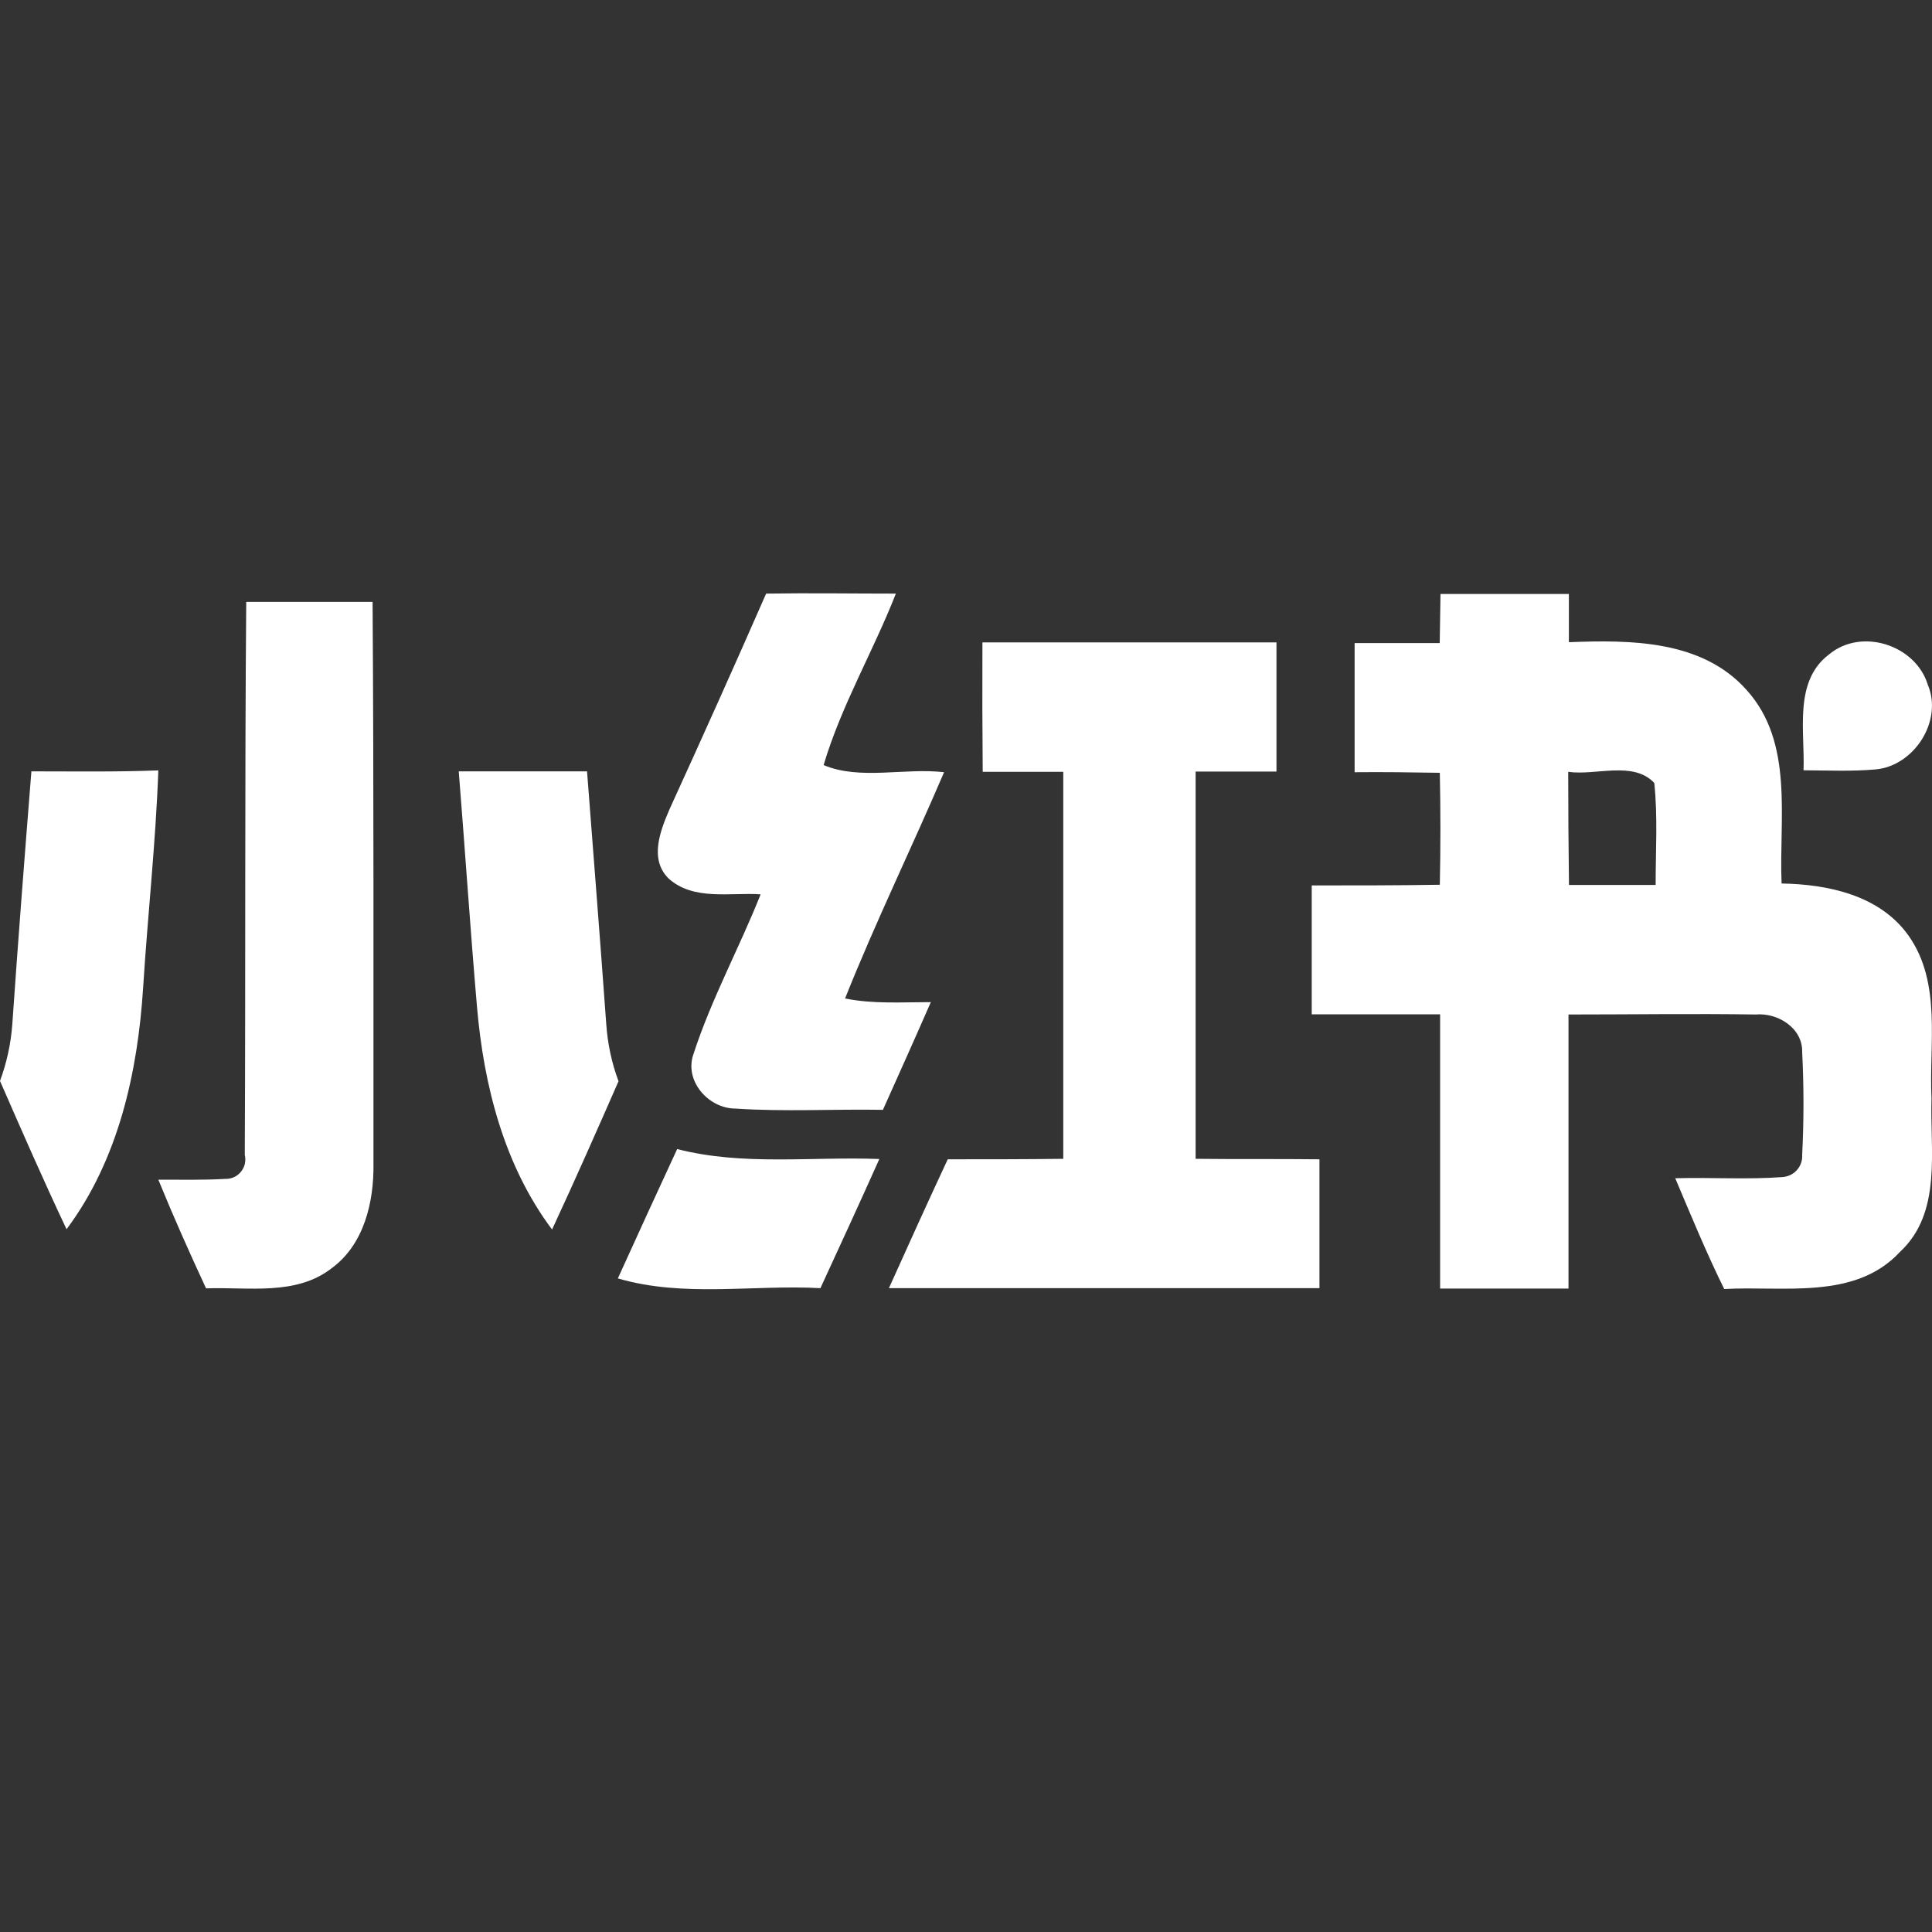
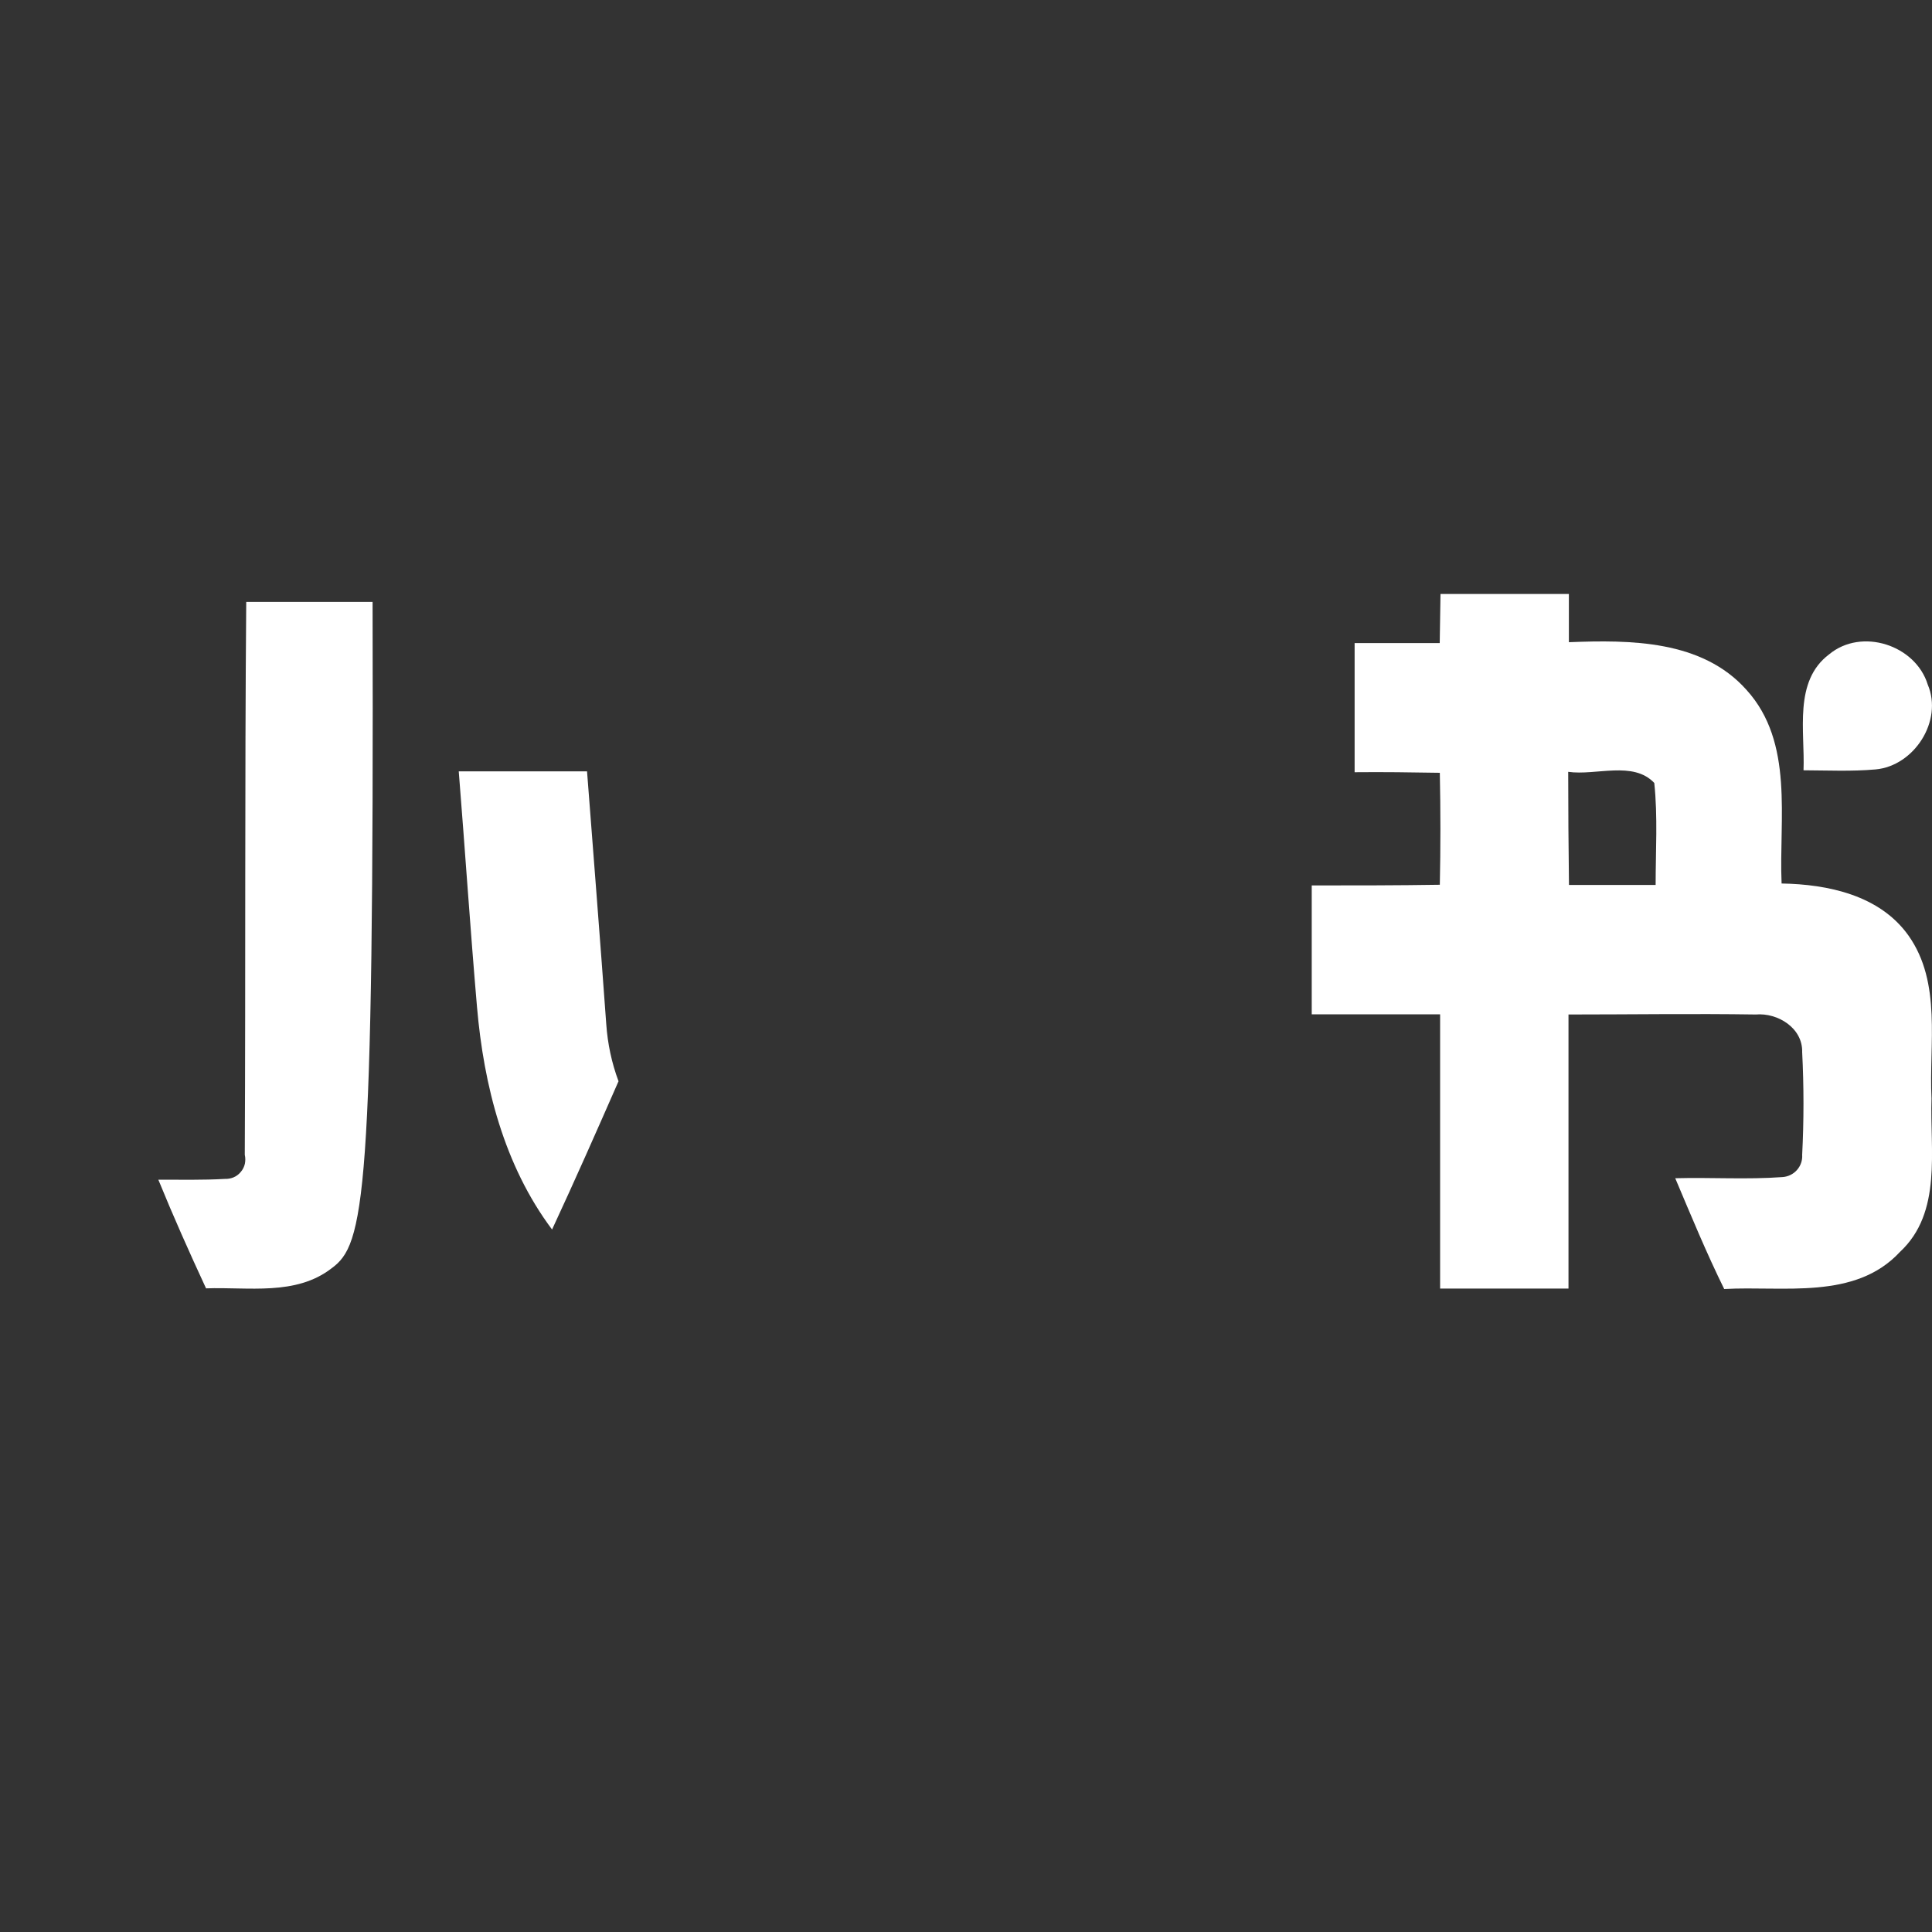
<svg xmlns="http://www.w3.org/2000/svg" width="20" height="20" viewBox="0 0 20 20" fill="none">
  <rect x="0" y="0" width="20" height="20" fill="#333333" stroke="none" />
-   <path d="M2.549 6.231C2.985 6.231 3.421 6.231 3.857 6.231C3.87 8.169 3.865 10.107 3.866 12.045C3.872 12.441 3.77 12.882 3.433 13.129C3.062 13.417 2.569 13.321 2.133 13.337C1.961 12.966 1.794 12.592 1.639 12.212C1.87 12.212 2.1 12.217 2.329 12.204C2.361 12.205 2.392 12.199 2.42 12.187C2.449 12.174 2.474 12.155 2.494 12.13C2.514 12.106 2.528 12.078 2.535 12.047C2.541 12.017 2.541 11.985 2.534 11.954C2.543 10.046 2.533 8.138 2.549 6.231Z" fill="white" />
-   <path d="M7.931 6.145C8.38 6.138 8.829 6.145 9.274 6.145C9.04 6.742 8.708 7.306 8.526 7.92C8.902 8.079 9.365 7.946 9.773 7.994C9.438 8.777 9.064 9.544 8.748 10.336C9.036 10.395 9.34 10.374 9.636 10.374C9.473 10.747 9.306 11.118 9.14 11.489C8.631 11.48 8.122 11.51 7.614 11.476C7.334 11.476 7.078 11.188 7.18 10.908C7.365 10.339 7.654 9.812 7.874 9.258C7.557 9.237 7.178 9.327 6.92 9.093C6.719 8.892 6.836 8.598 6.931 8.377C7.27 7.635 7.604 6.891 7.931 6.145Z" fill="white" />
+   <path d="M2.549 6.231C2.985 6.231 3.421 6.231 3.857 6.231C3.872 12.441 3.77 12.882 3.433 13.129C3.062 13.417 2.569 13.321 2.133 13.337C1.961 12.966 1.794 12.592 1.639 12.212C1.87 12.212 2.1 12.217 2.329 12.204C2.361 12.205 2.392 12.199 2.42 12.187C2.449 12.174 2.474 12.155 2.494 12.13C2.514 12.106 2.528 12.078 2.535 12.047C2.541 12.017 2.541 11.985 2.534 11.954C2.543 10.046 2.533 8.138 2.549 6.231Z" fill="white" />
  <path d="M14.912 6.149C15.355 6.149 15.798 6.149 16.241 6.149V6.648C16.878 6.623 17.62 6.625 18.08 7.142C18.575 7.688 18.414 8.476 18.443 9.146C18.923 9.154 19.459 9.267 19.756 9.684C20.104 10.175 19.967 10.81 19.995 11.371C19.977 11.905 20.109 12.551 19.668 12.96C19.203 13.462 18.458 13.309 17.849 13.344C17.664 12.969 17.505 12.582 17.342 12.197C17.713 12.187 18.083 12.212 18.453 12.185C18.51 12.181 18.564 12.155 18.602 12.112C18.64 12.069 18.66 12.013 18.656 11.955C18.674 11.601 18.674 11.246 18.656 10.892C18.663 10.642 18.403 10.482 18.176 10.502C17.529 10.492 16.884 10.502 16.237 10.502C16.237 11.448 16.237 12.394 16.237 13.339C15.793 13.339 15.351 13.339 14.908 13.339C14.908 12.393 14.908 11.446 14.908 10.5C14.465 10.5 14.022 10.5 13.579 10.5C13.579 10.055 13.579 9.611 13.579 9.166C14.021 9.166 14.463 9.166 14.905 9.159C14.913 8.775 14.913 8.389 14.905 8C14.611 7.995 14.317 7.991 14.023 7.994C14.023 7.546 14.023 7.1 14.023 6.657C14.316 6.657 14.61 6.657 14.904 6.657L14.912 6.149ZM16.234 7.99C16.234 8.38 16.237 8.771 16.242 9.161C16.541 9.161 16.84 9.161 17.139 9.161C17.139 8.81 17.162 8.457 17.125 8.105C16.906 7.873 16.522 8.031 16.234 7.99Z" fill="white" />
-   <path d="M10.17 6.65C11.185 6.65 12.199 6.65 13.214 6.65C13.214 7.096 13.214 7.542 13.214 7.987C12.935 7.987 12.656 7.987 12.377 7.987C12.377 9.324 12.377 10.66 12.377 11.996C12.804 12.001 13.232 11.996 13.659 12.001C13.659 12.445 13.659 12.889 13.659 13.335C12.174 13.335 10.684 13.335 9.202 13.335C9.403 12.889 9.604 12.444 9.811 12.001C10.209 12.001 10.608 12.001 11.007 11.996C11.007 10.661 11.007 9.325 11.007 7.99C10.728 7.99 10.451 7.99 10.173 7.99C10.169 7.542 10.168 7.096 10.17 6.65Z" fill="white" />
  <path d="M18.936 6.773C19.272 6.495 19.83 6.677 19.956 7.087C20.116 7.463 19.815 7.929 19.416 7.965C19.168 7.987 18.918 7.975 18.67 7.974C18.686 7.572 18.564 7.052 18.936 6.773Z" fill="white" />
-   <path d="M0.325 7.985C0.764 7.985 1.202 7.992 1.639 7.975C1.612 8.724 1.529 9.472 1.482 10.22C1.426 11.1 1.226 12.006 0.689 12.725C0.449 12.218 0.225 11.705 0 11.19C0.069 11.003 0.112 10.807 0.127 10.608C0.187 9.74 0.255 8.861 0.325 7.985Z" fill="white" />
  <path d="M4.749 7.985C5.192 7.985 5.634 7.985 6.077 7.985C6.144 8.858 6.213 9.73 6.276 10.602C6.29 10.804 6.332 11.003 6.403 11.193C6.178 11.706 5.952 12.218 5.715 12.728C5.218 12.065 5.008 11.236 4.938 10.425C4.868 9.614 4.814 8.797 4.749 7.985Z" fill="white" />
-   <path d="M6.396 13.234C6.599 12.786 6.804 12.34 7.01 11.895C7.695 12.071 8.405 11.971 9.103 11.998C8.903 12.445 8.698 12.89 8.493 13.335C7.795 13.297 7.076 13.434 6.396 13.234Z" fill="white" />
</svg>